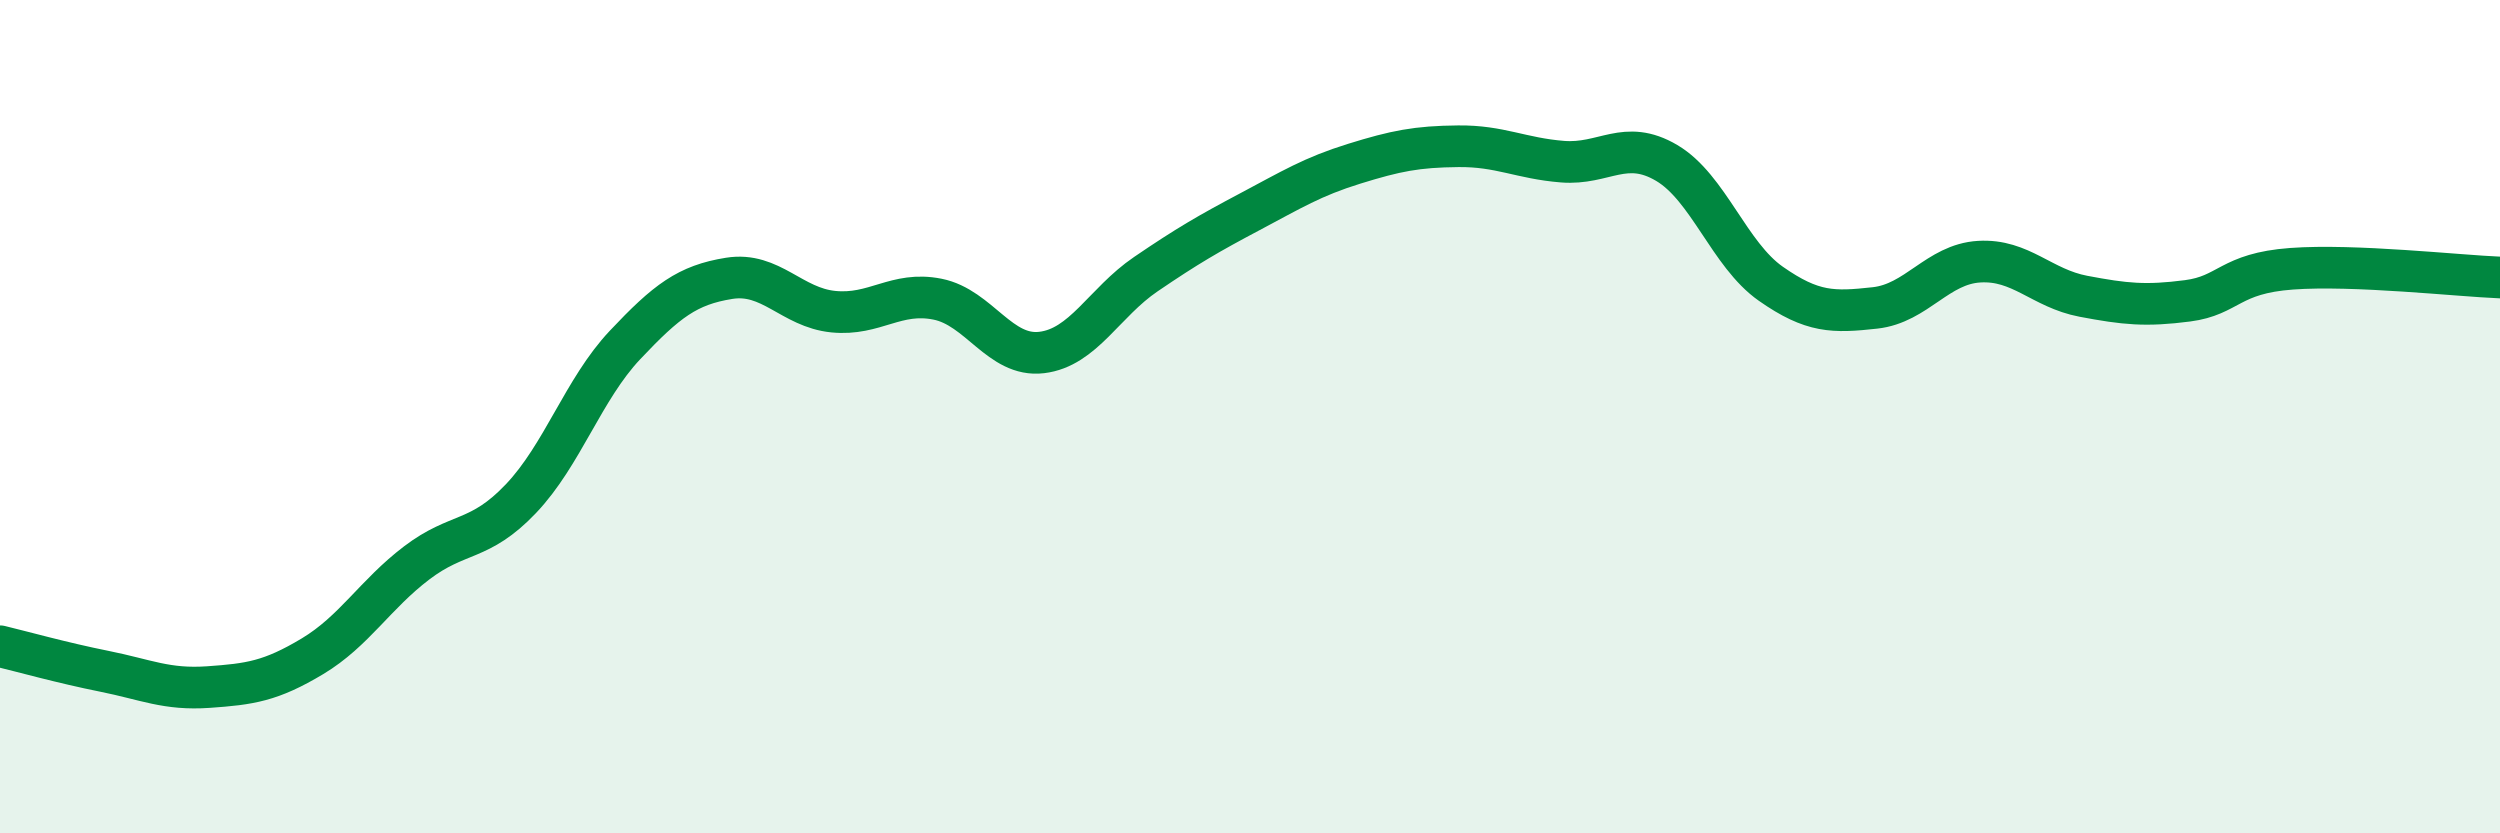
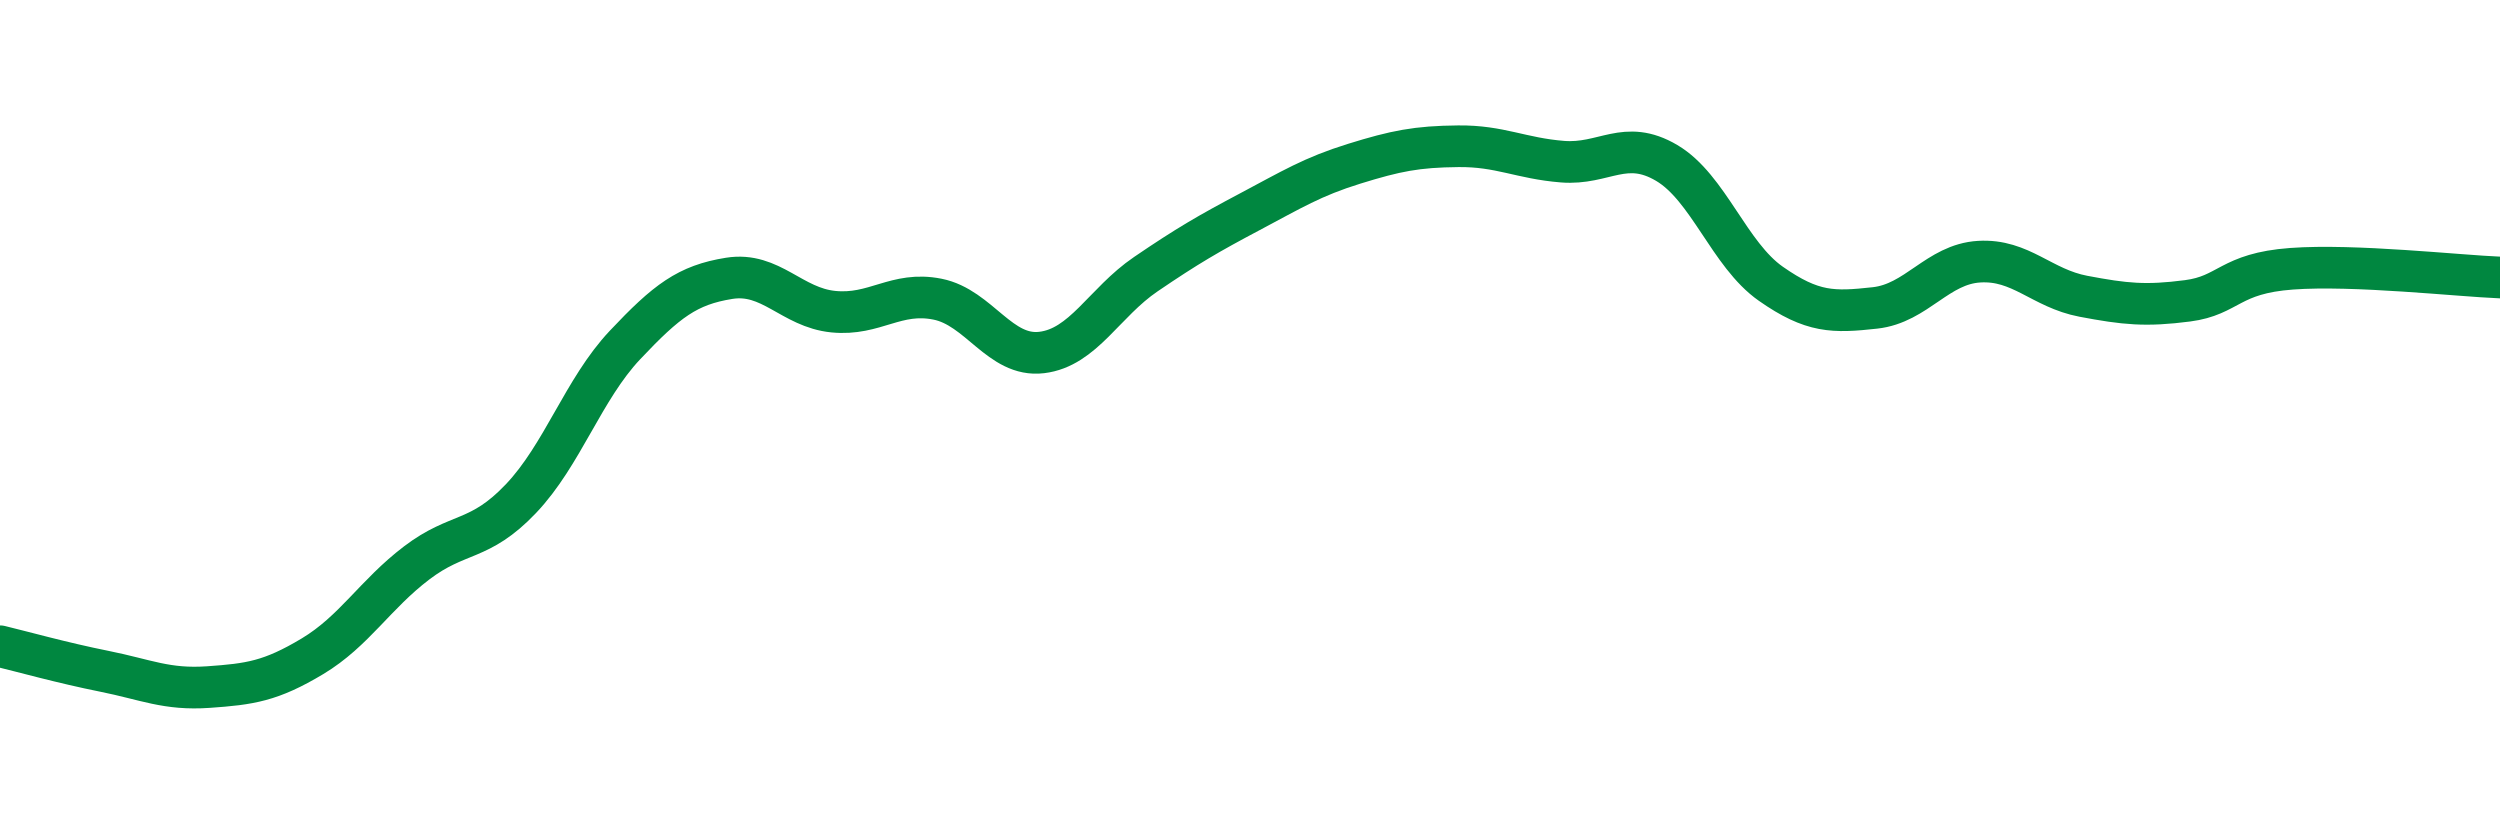
<svg xmlns="http://www.w3.org/2000/svg" width="60" height="20" viewBox="0 0 60 20">
-   <path d="M 0,15.51 C 0.5,15.63 1.5,15.91 2.5,16.11 C 3.5,16.31 4,16.56 5,16.49 C 6,16.42 6.5,16.35 7.5,15.75 C 8.5,15.15 9,14.27 10,13.51 C 11,12.75 11.5,13.02 12.5,11.97 C 13.5,10.92 14,9.34 15,8.28 C 16,7.22 16.5,6.84 17.5,6.68 C 18.5,6.52 19,7.38 20,7.48 C 21,7.58 21.5,6.98 22.5,7.18 C 23.5,7.38 24,8.58 25,8.46 C 26,8.34 26.5,7.26 27.5,6.58 C 28.5,5.9 29,5.61 30,5.08 C 31,4.55 31.5,4.24 32.5,3.93 C 33.5,3.62 34,3.52 35,3.51 C 36,3.5 36.5,3.8 37.5,3.88 C 38.5,3.96 39,3.32 40,3.91 C 41,4.5 41.5,6.11 42.5,6.81 C 43.5,7.51 44,7.5 45,7.39 C 46,7.28 46.5,6.34 47.5,6.28 C 48.5,6.22 49,6.92 50,7.11 C 51,7.3 51.5,7.35 52.5,7.22 C 53.5,7.09 53.5,6.56 55,6.45 C 56.5,6.34 59,6.62 60,6.66L60 20L0 20Z" fill="#008740" opacity="0.1" stroke-linecap="round" stroke-linejoin="round" />
  <path d="M 0,15.51 C 0.5,15.63 1.5,15.91 2.5,16.11 C 3.5,16.31 4,16.56 5,16.49 C 6,16.42 6.5,16.35 7.5,15.75 C 8.5,15.15 9,14.27 10,13.51 C 11,12.75 11.5,13.02 12.5,11.97 C 13.5,10.92 14,9.34 15,8.28 C 16,7.22 16.5,6.84 17.5,6.68 C 18.5,6.52 19,7.38 20,7.48 C 21,7.58 21.5,6.98 22.5,7.18 C 23.5,7.38 24,8.58 25,8.46 C 26,8.34 26.5,7.26 27.5,6.58 C 28.5,5.9 29,5.61 30,5.08 C 31,4.55 31.5,4.24 32.5,3.93 C 33.5,3.62 34,3.52 35,3.51 C 36,3.5 36.5,3.8 37.5,3.88 C 38.5,3.96 39,3.32 40,3.91 C 41,4.5 41.5,6.11 42.5,6.81 C 43.5,7.51 44,7.5 45,7.39 C 46,7.28 46.5,6.34 47.5,6.28 C 48.5,6.22 49,6.92 50,7.11 C 51,7.3 51.5,7.35 52.5,7.22 C 53.5,7.09 53.5,6.56 55,6.45 C 56.5,6.34 59,6.62 60,6.66" stroke="#008740" stroke-width="1" fill="none" stroke-linecap="round" stroke-linejoin="round" />
</svg>